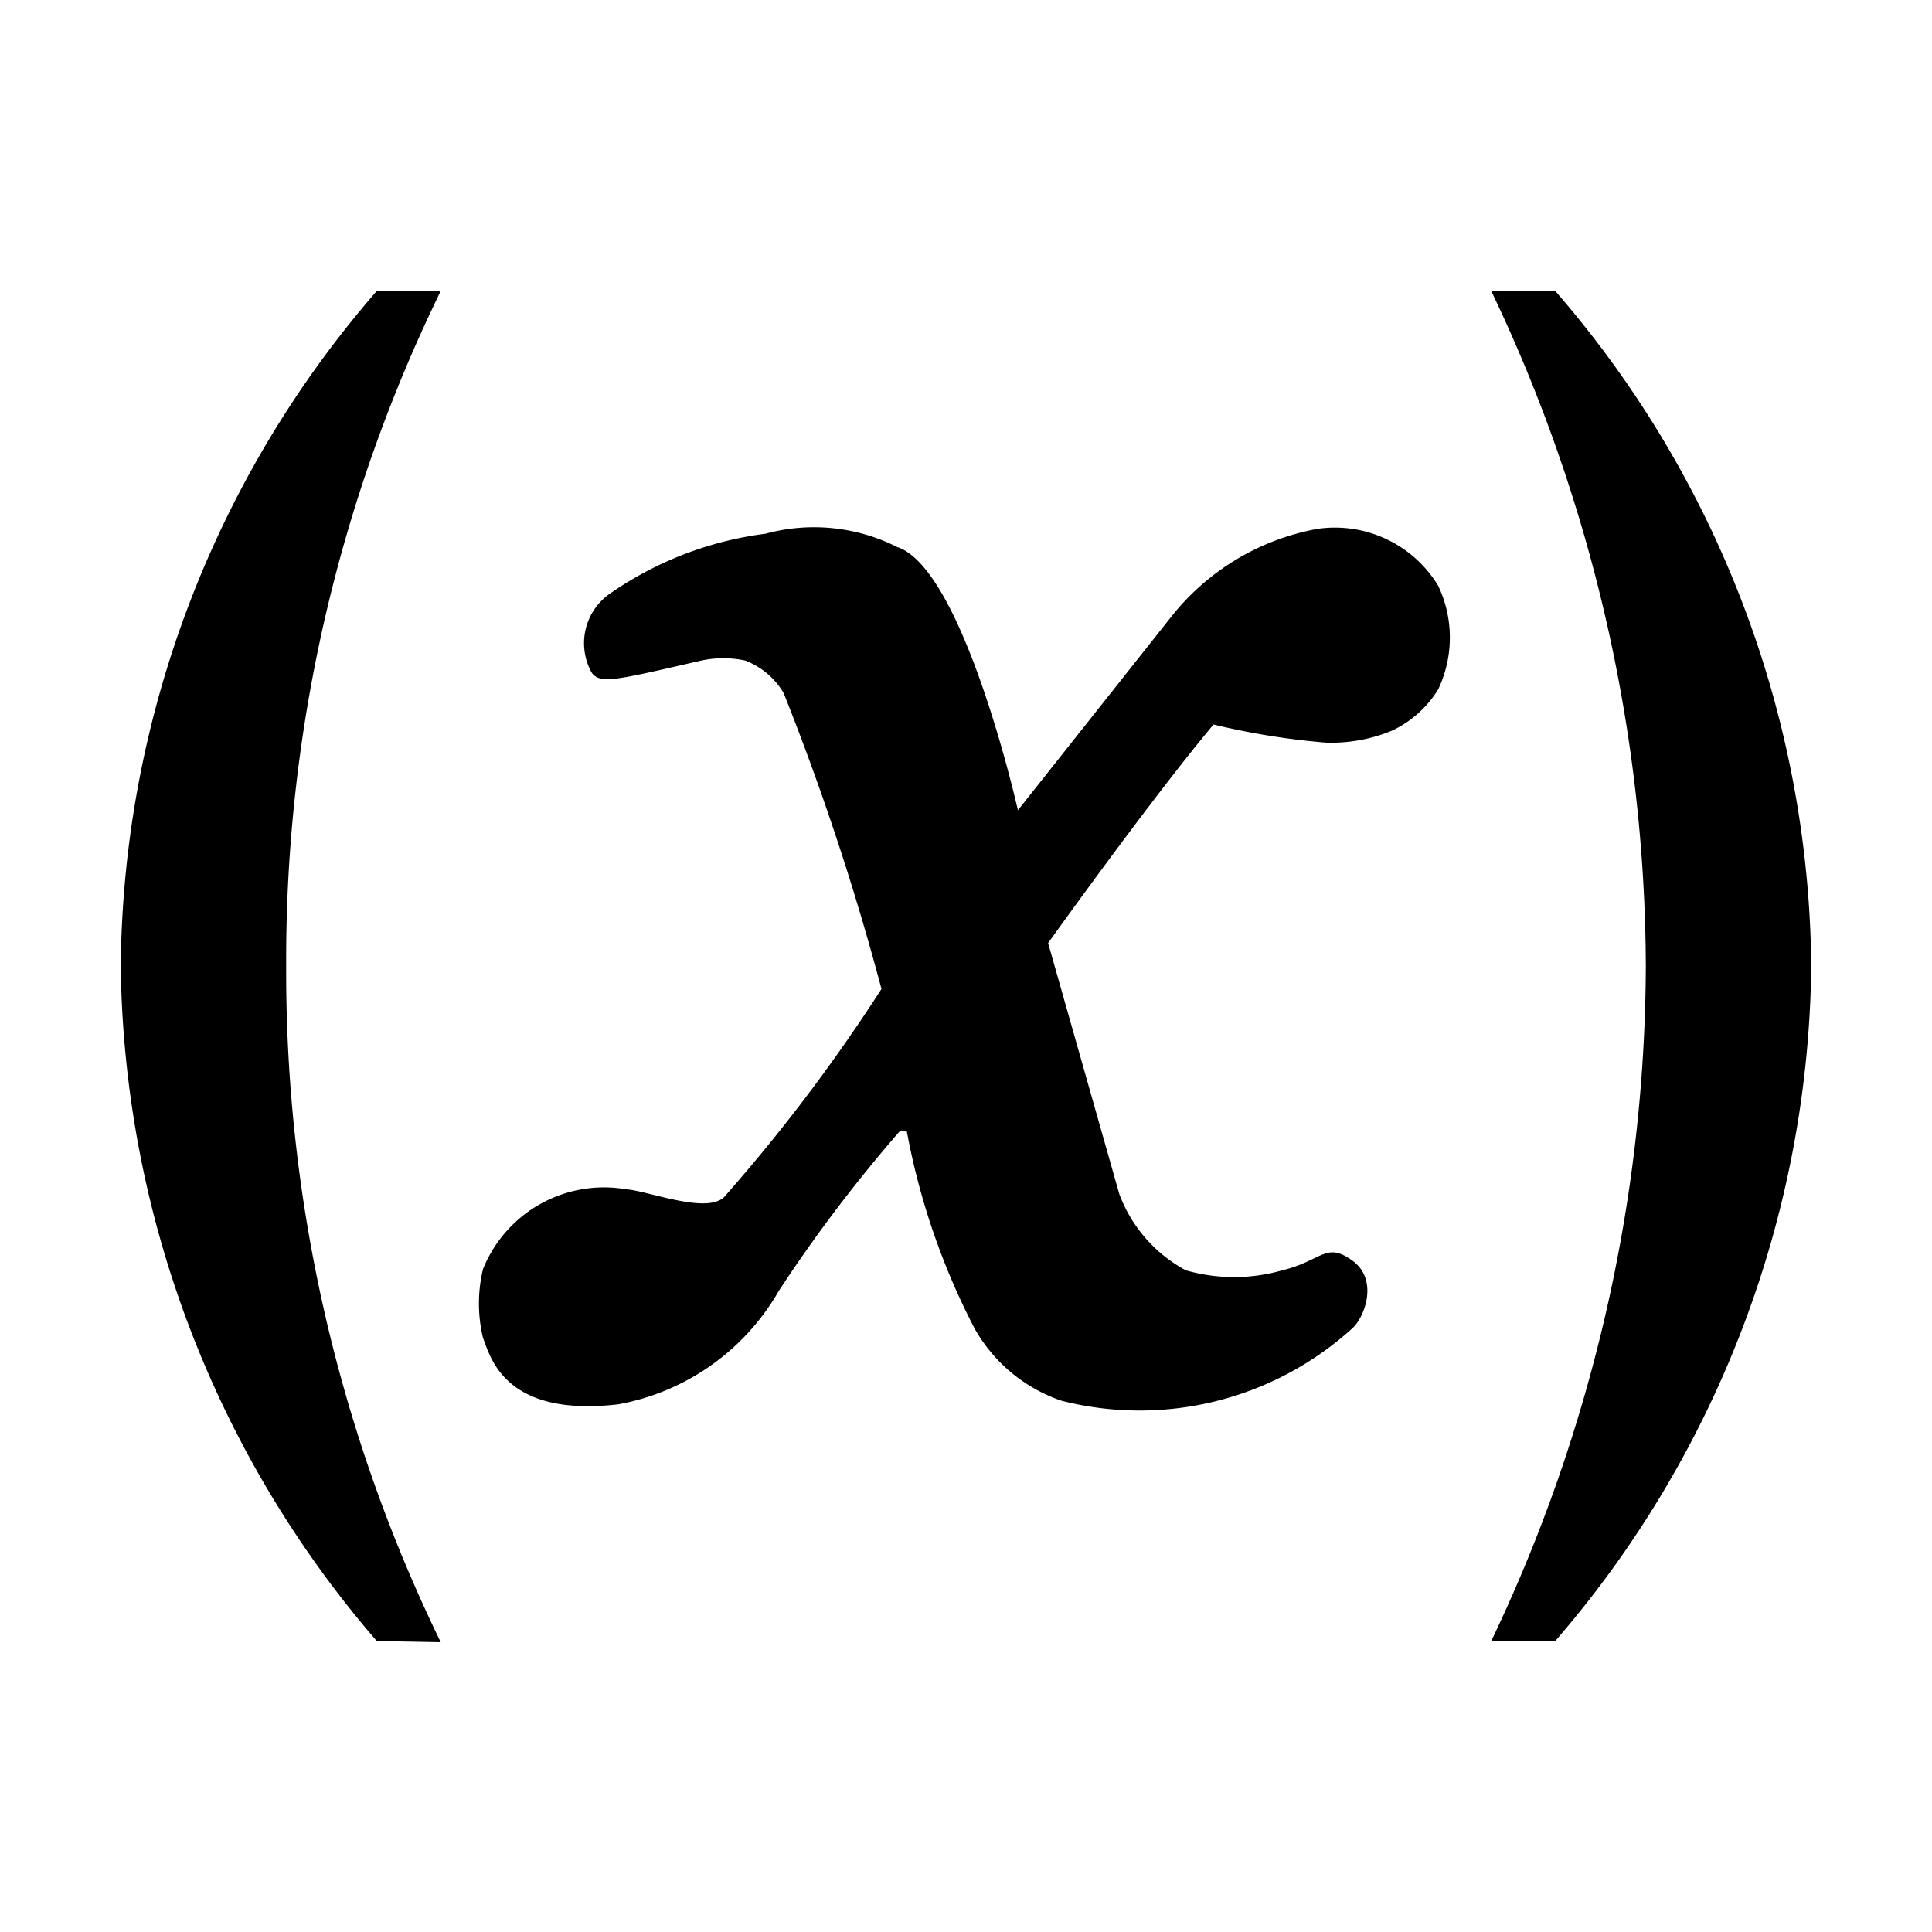
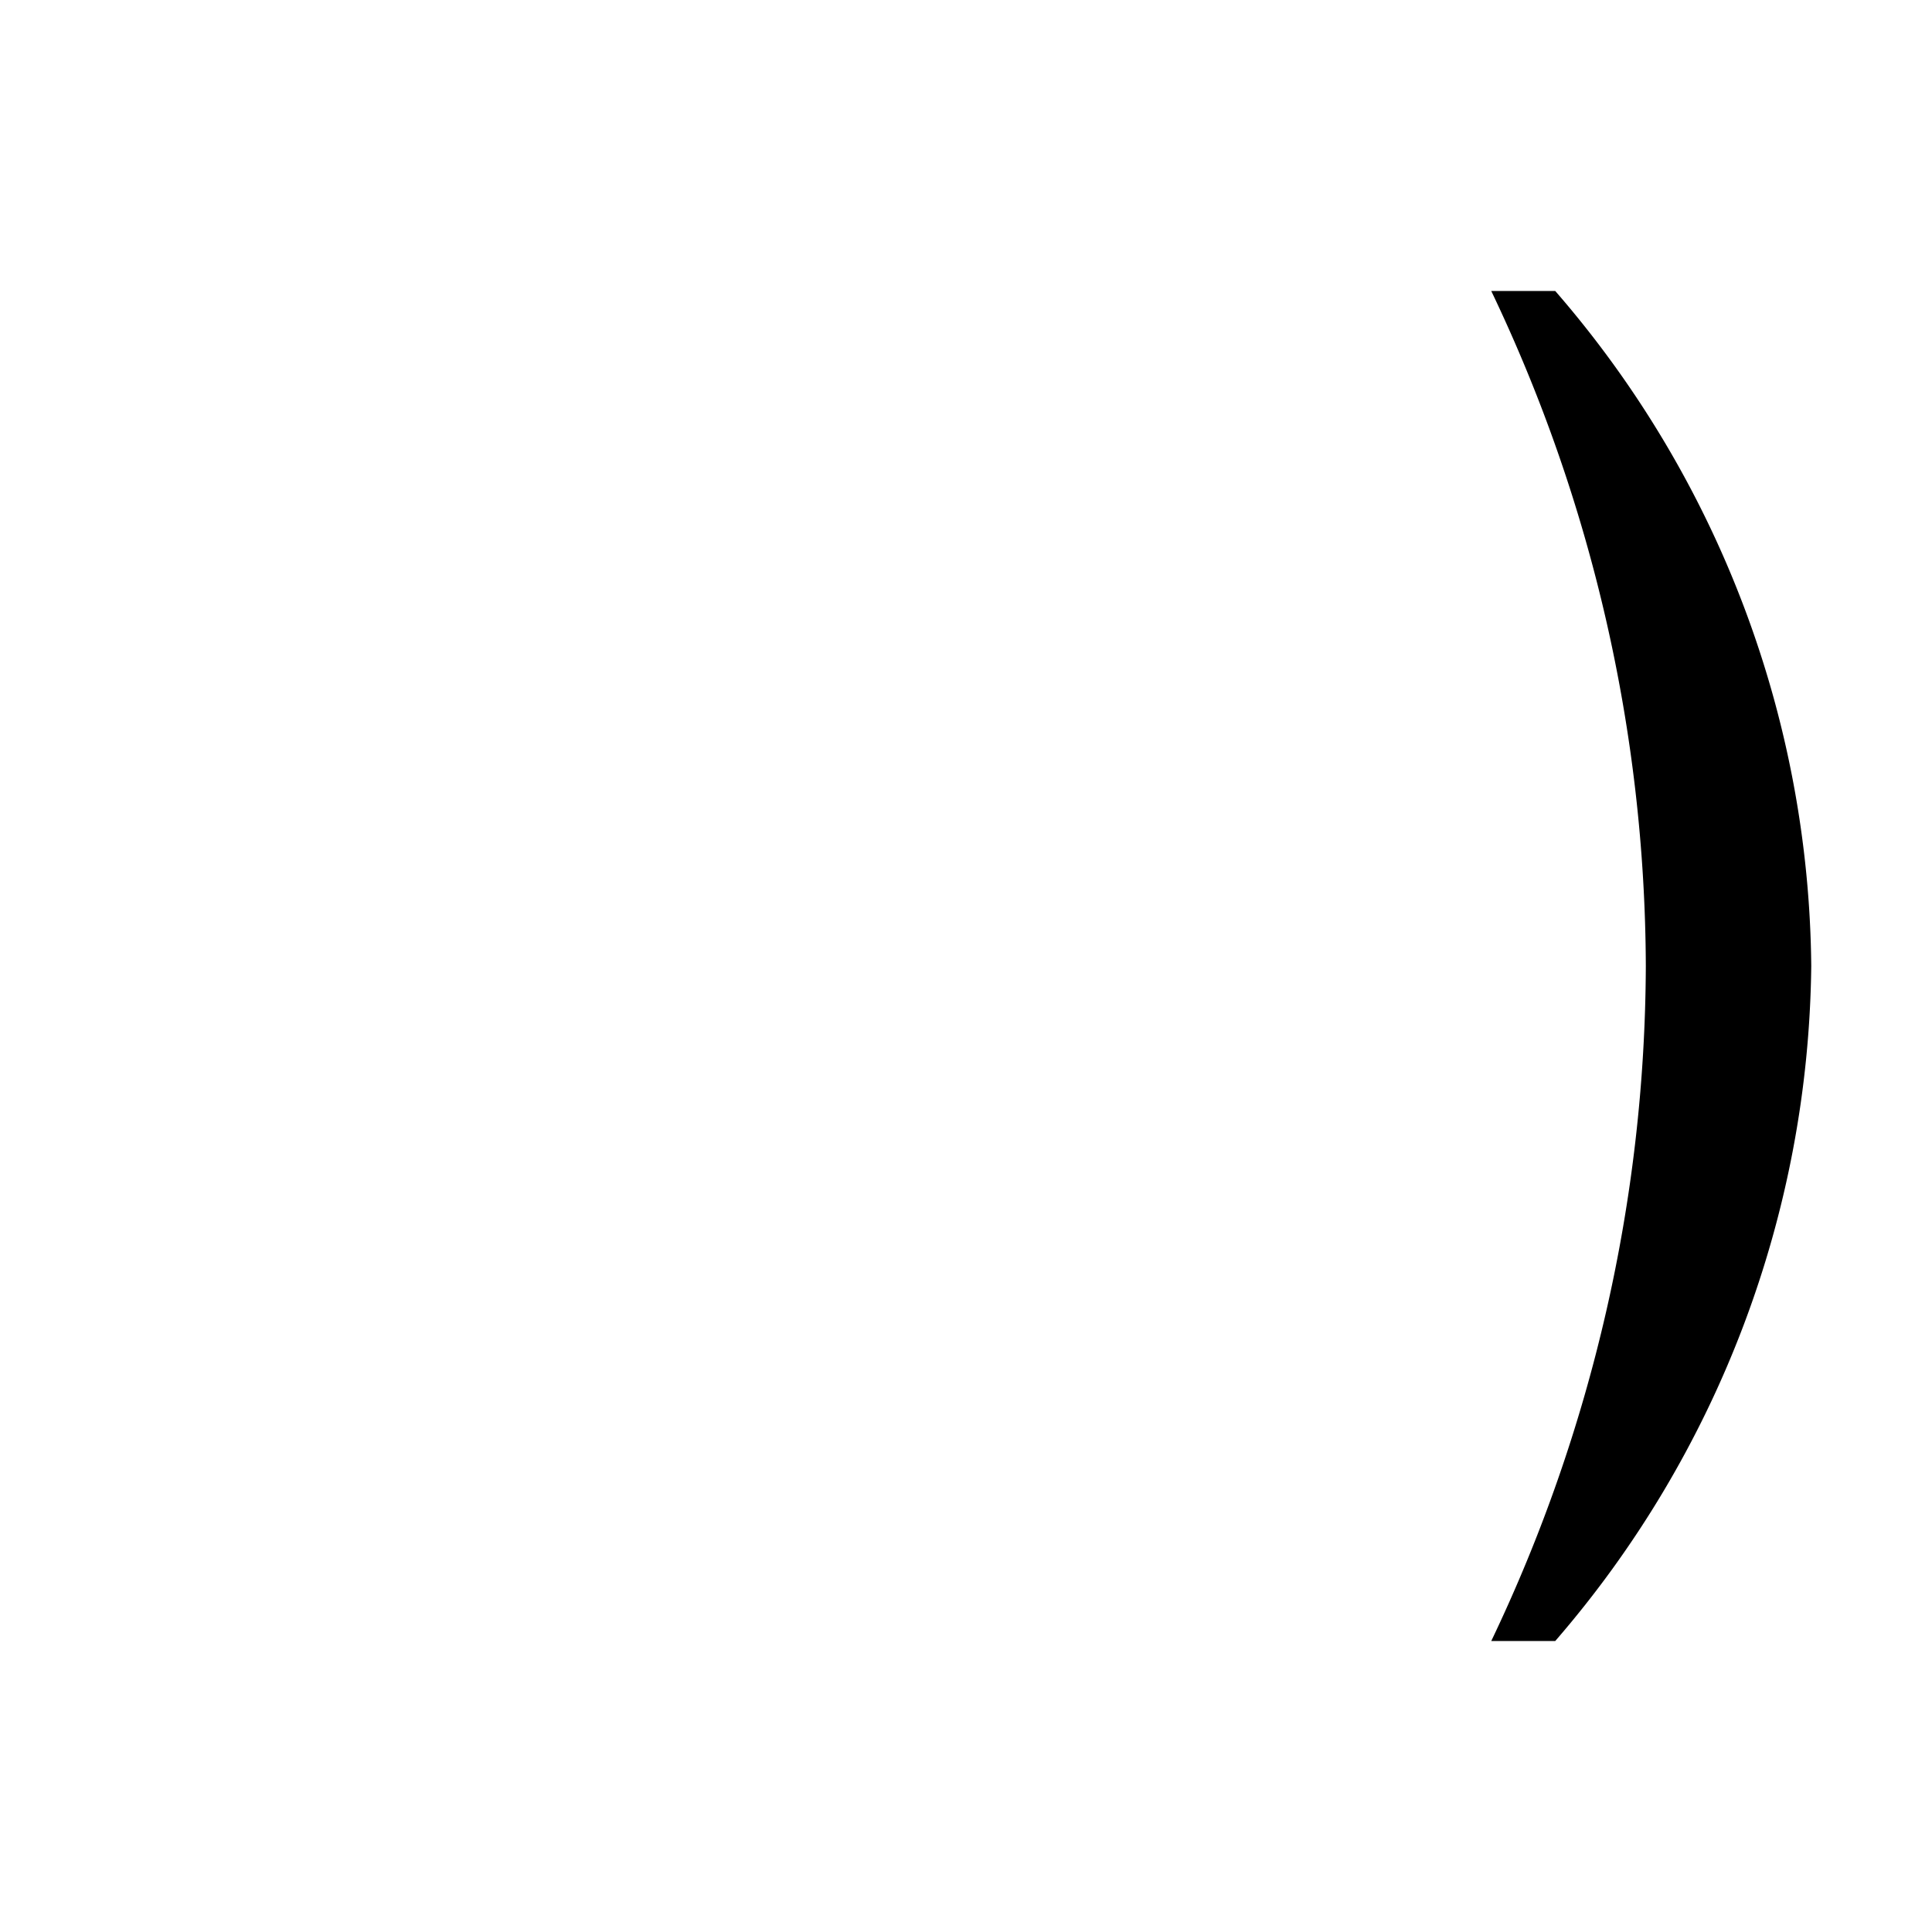
<svg xmlns="http://www.w3.org/2000/svg" id="Layer_1" data-name="Layer 1" viewBox="0 0 16 16">
  <defs />
-   <path class="cls-1" d="M4.9,5.57c.07.1.21.06.91-.1a.87.87,0,0,1,.36,0,.63.63,0,0,1,.32.27A21.66,21.66,0,0,1,7.3,8.19,14.3,14.3,0,0,1,6,9.91c-.14.15-.64-.05-.81-.06A1.08,1.08,0,0,0,4,10.51a1.22,1.22,0,0,0,0,.57c.06.15.17.66,1.12.55a1.93,1.93,0,0,0,1.33-.94,12.19,12.19,0,0,1,1-1.32s0,0,.06,0A5.85,5.85,0,0,0,8.07,11a1.31,1.31,0,0,0,.72.6A2.62,2.62,0,0,0,11.2,11c.1-.09.22-.4,0-.56s-.25,0-.58.08a1.45,1.45,0,0,1-.8,0,1.19,1.19,0,0,1-.55-.63L8.68,7.81S9.53,6.62,10.05,6a6.08,6.08,0,0,0,.93.15,1.31,1.31,0,0,0,.55-.1.9.9,0,0,0,.38-.34,1,1,0,0,0,0-.86,1,1,0,0,0-1-.47,2,2,0,0,0-1.22.74L8.43,6.71s-.45-2-1-2.18a1.53,1.53,0,0,0-1.09-.11,2.9,2.9,0,0,0-1.28.49A.5.5,0,0,0,4.9,5.57Z" />
-   <path class="cls-1" d="M3.12,13.59A8.71,8.71,0,0,1,1,8,8.64,8.64,0,0,1,3.12,2.41h.53A12.62,12.62,0,0,0,2.37,8a12.68,12.68,0,0,0,1.28,5.6Z" />
  <path class="cls-1" d="M12.88,2.41A8.64,8.64,0,0,1,15,8a8.68,8.68,0,0,1-2.12,5.59h-.53A13.06,13.06,0,0,0,13.63,8a13.06,13.06,0,0,0-1.28-5.59Z" />
</svg>